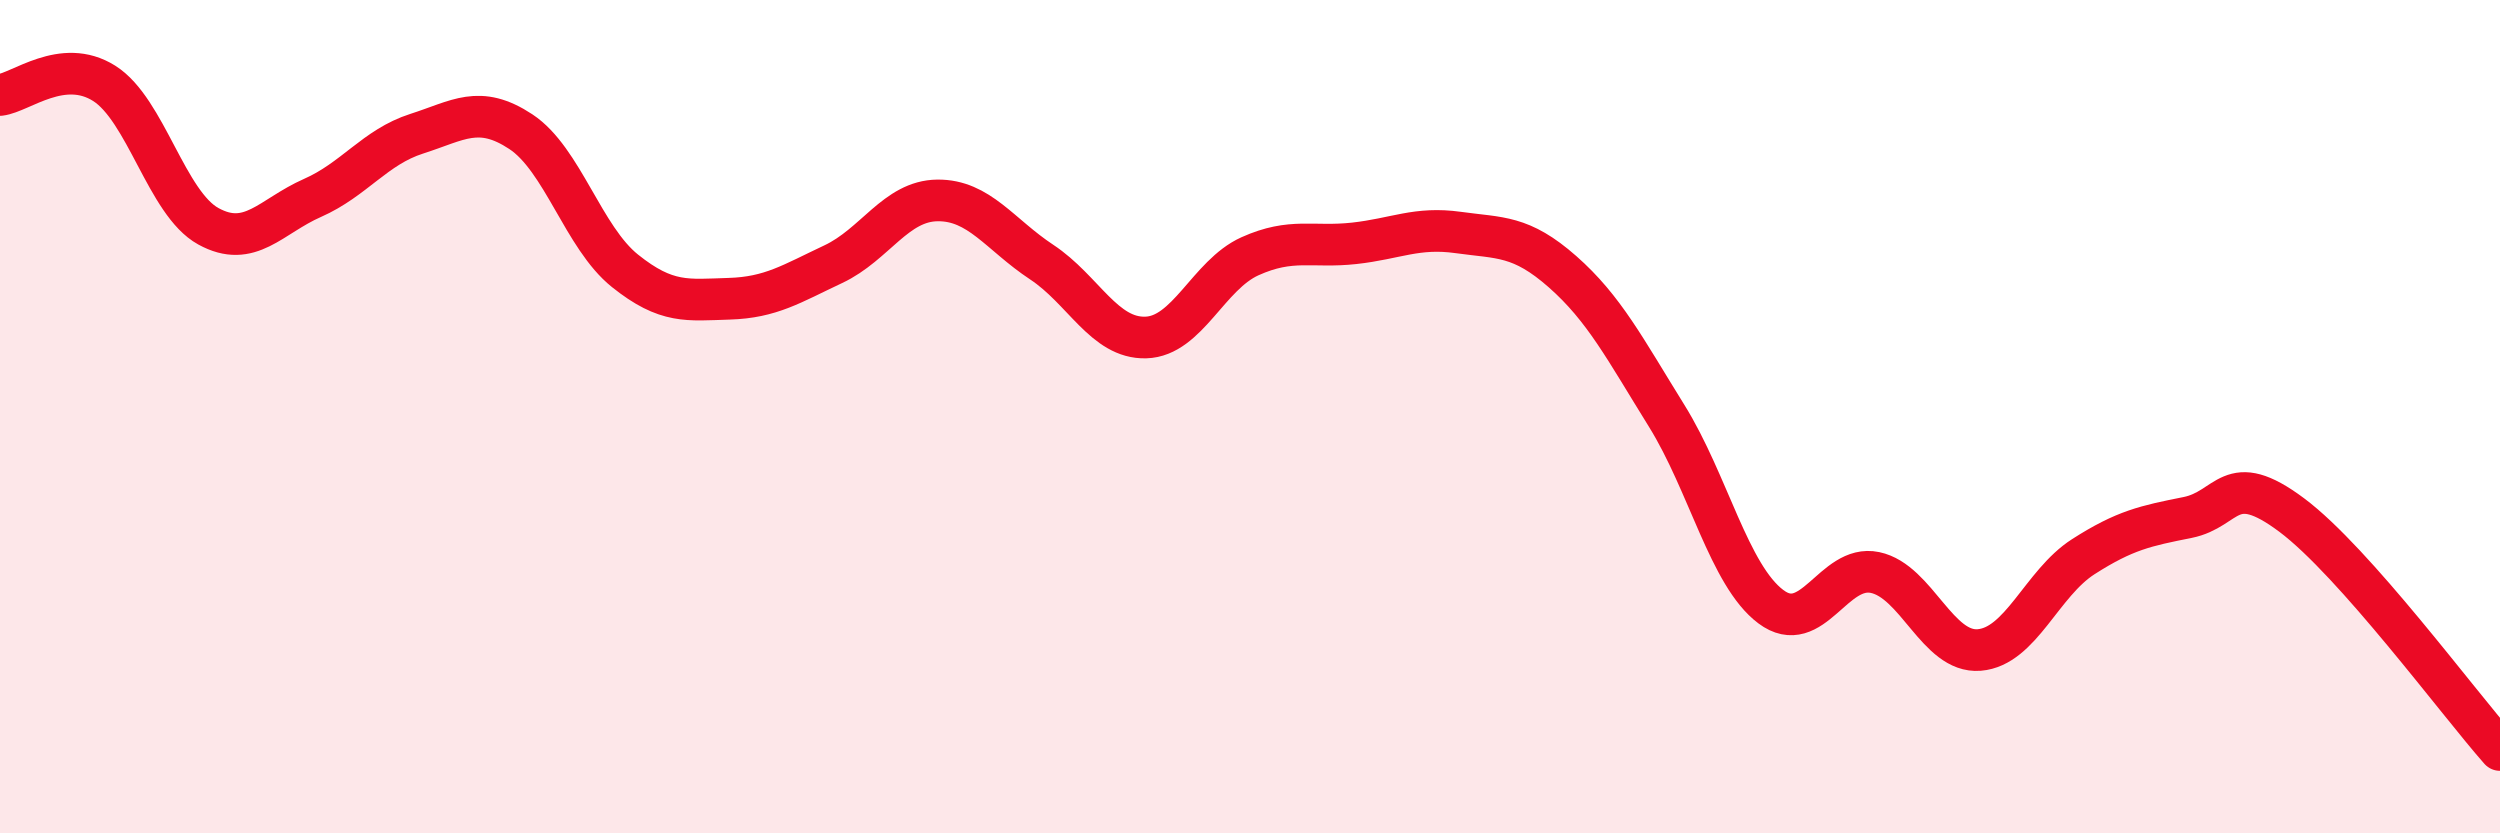
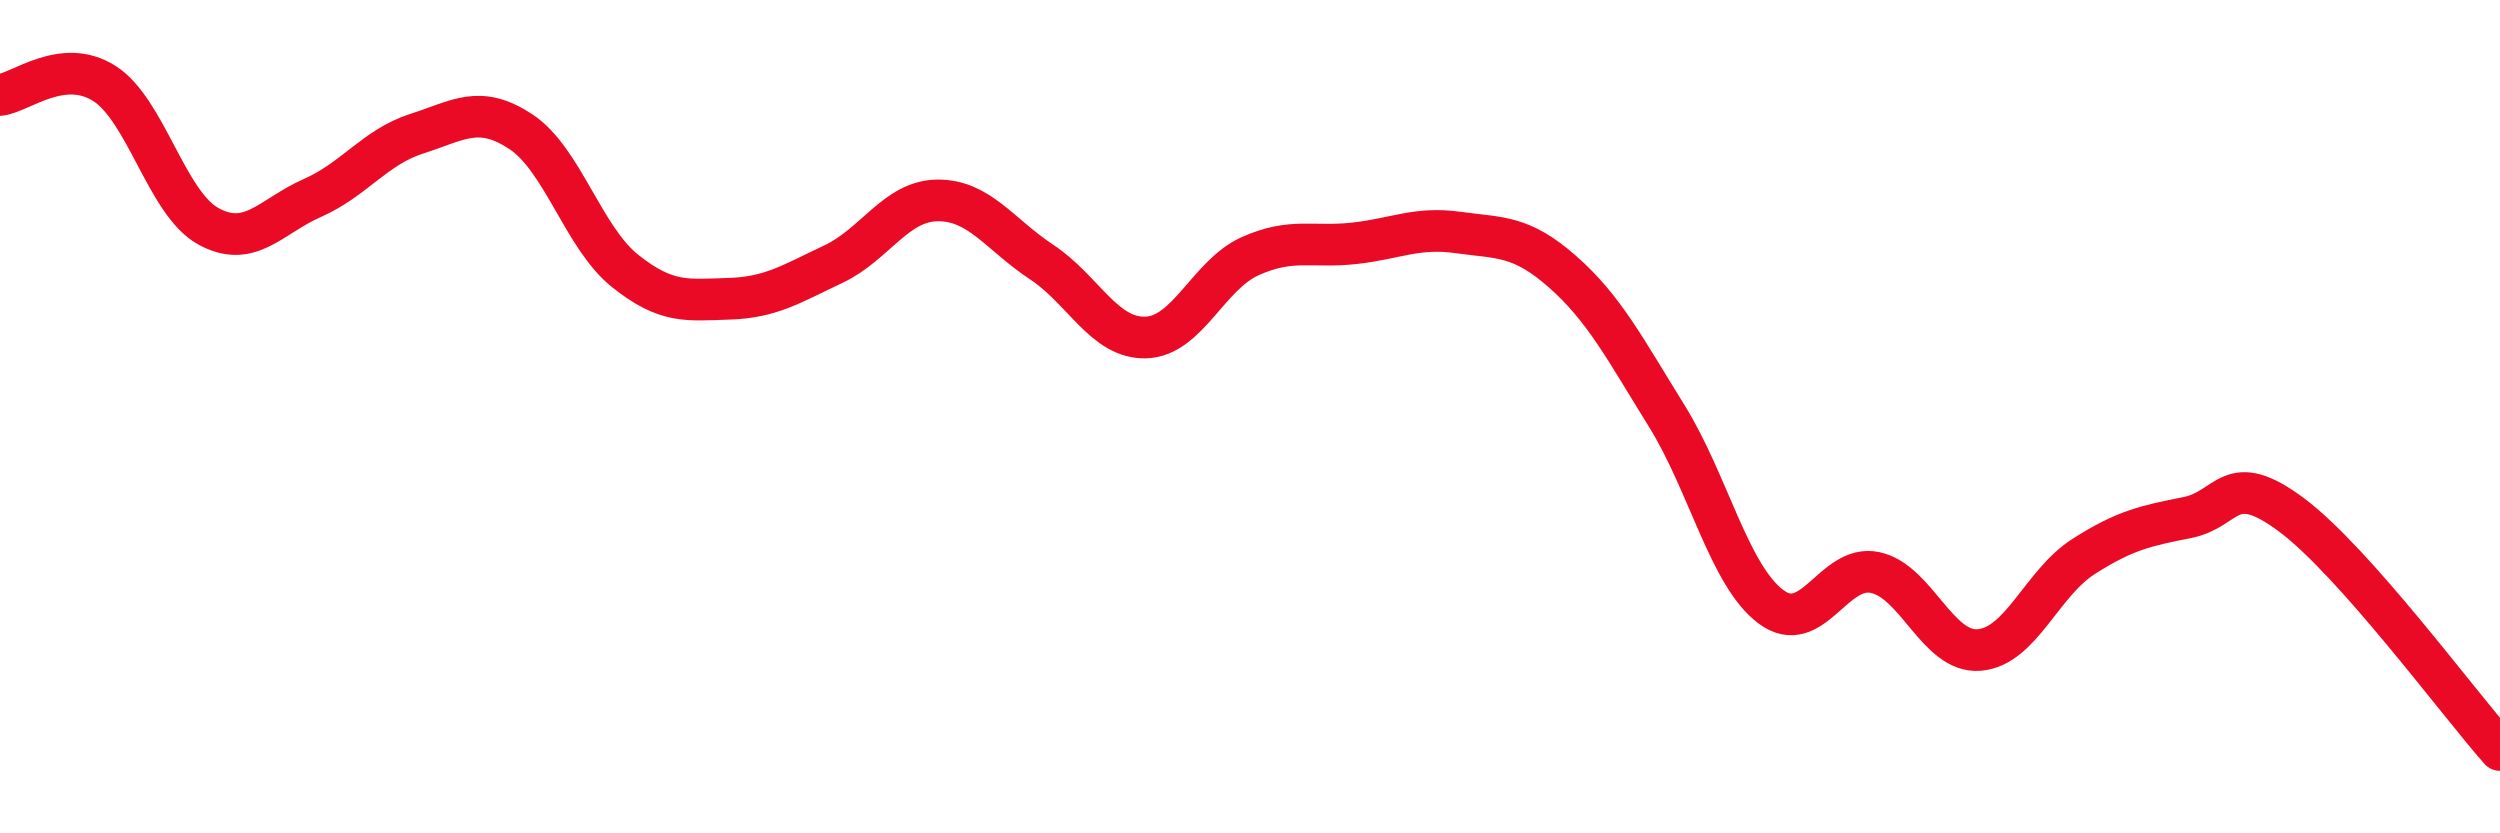
<svg xmlns="http://www.w3.org/2000/svg" width="60" height="20" viewBox="0 0 60 20">
-   <path d="M 0,2.28 C 0.5,2.22 1.5,1.37 2.5,2 C 3.5,2.63 4,4.88 5,5.43 C 6,5.98 6.5,5.19 7.5,4.75 C 8.5,4.31 9,3.53 10,3.21 C 11,2.89 11.5,2.5 12.5,3.16 C 13.5,3.82 14,5.7 15,6.5 C 16,7.3 16.5,7.2 17.5,7.17 C 18.5,7.14 19,6.81 20,6.34 C 21,5.87 21.5,4.82 22.5,4.81 C 23.5,4.8 24,5.63 25,6.29 C 26,6.95 26.5,8.13 27.5,8.1 C 28.5,8.07 29,6.6 30,6.15 C 31,5.7 31.5,5.95 32.5,5.84 C 33.5,5.73 34,5.44 35,5.58 C 36,5.72 36.5,5.64 37.5,6.52 C 38.5,7.4 39,8.37 40,9.98 C 41,11.59 41.5,13.81 42.5,14.56 C 43.5,15.31 44,13.53 45,13.74 C 46,13.95 46.5,15.68 47.5,15.6 C 48.5,15.52 49,14 50,13.36 C 51,12.72 51.5,12.62 52.5,12.42 C 53.5,12.22 53.5,11.24 55,12.36 C 56.5,13.48 59,16.87 60,18L60 20L0 20Z" fill="#EB0A25" opacity="0.1" stroke-linecap="round" stroke-linejoin="round" />
  <path d="M 0,2.28 C 0.5,2.22 1.5,1.37 2.5,2 C 3.5,2.63 4,4.88 5,5.43 C 6,5.98 6.5,5.19 7.5,4.75 C 8.5,4.31 9,3.53 10,3.21 C 11,2.89 11.5,2.5 12.5,3.16 C 13.5,3.82 14,5.7 15,6.5 C 16,7.3 16.5,7.2 17.5,7.17 C 18.5,7.14 19,6.81 20,6.34 C 21,5.87 21.5,4.82 22.5,4.81 C 23.5,4.8 24,5.63 25,6.29 C 26,6.95 26.5,8.13 27.5,8.1 C 28.5,8.07 29,6.6 30,6.15 C 31,5.7 31.5,5.95 32.5,5.84 C 33.5,5.73 34,5.44 35,5.58 C 36,5.72 36.5,5.64 37.5,6.52 C 38.5,7.4 39,8.37 40,9.98 C 41,11.59 41.5,13.81 42.5,14.56 C 43.5,15.31 44,13.53 45,13.74 C 46,13.95 46.5,15.68 47.5,15.6 C 48.5,15.52 49,14 50,13.36 C 51,12.72 51.5,12.62 52.5,12.42 C 53.5,12.22 53.5,11.24 55,12.36 C 56.5,13.48 59,16.87 60,18" stroke="#EB0A25" stroke-width="1" fill="none" stroke-linecap="round" stroke-linejoin="round" />
</svg>